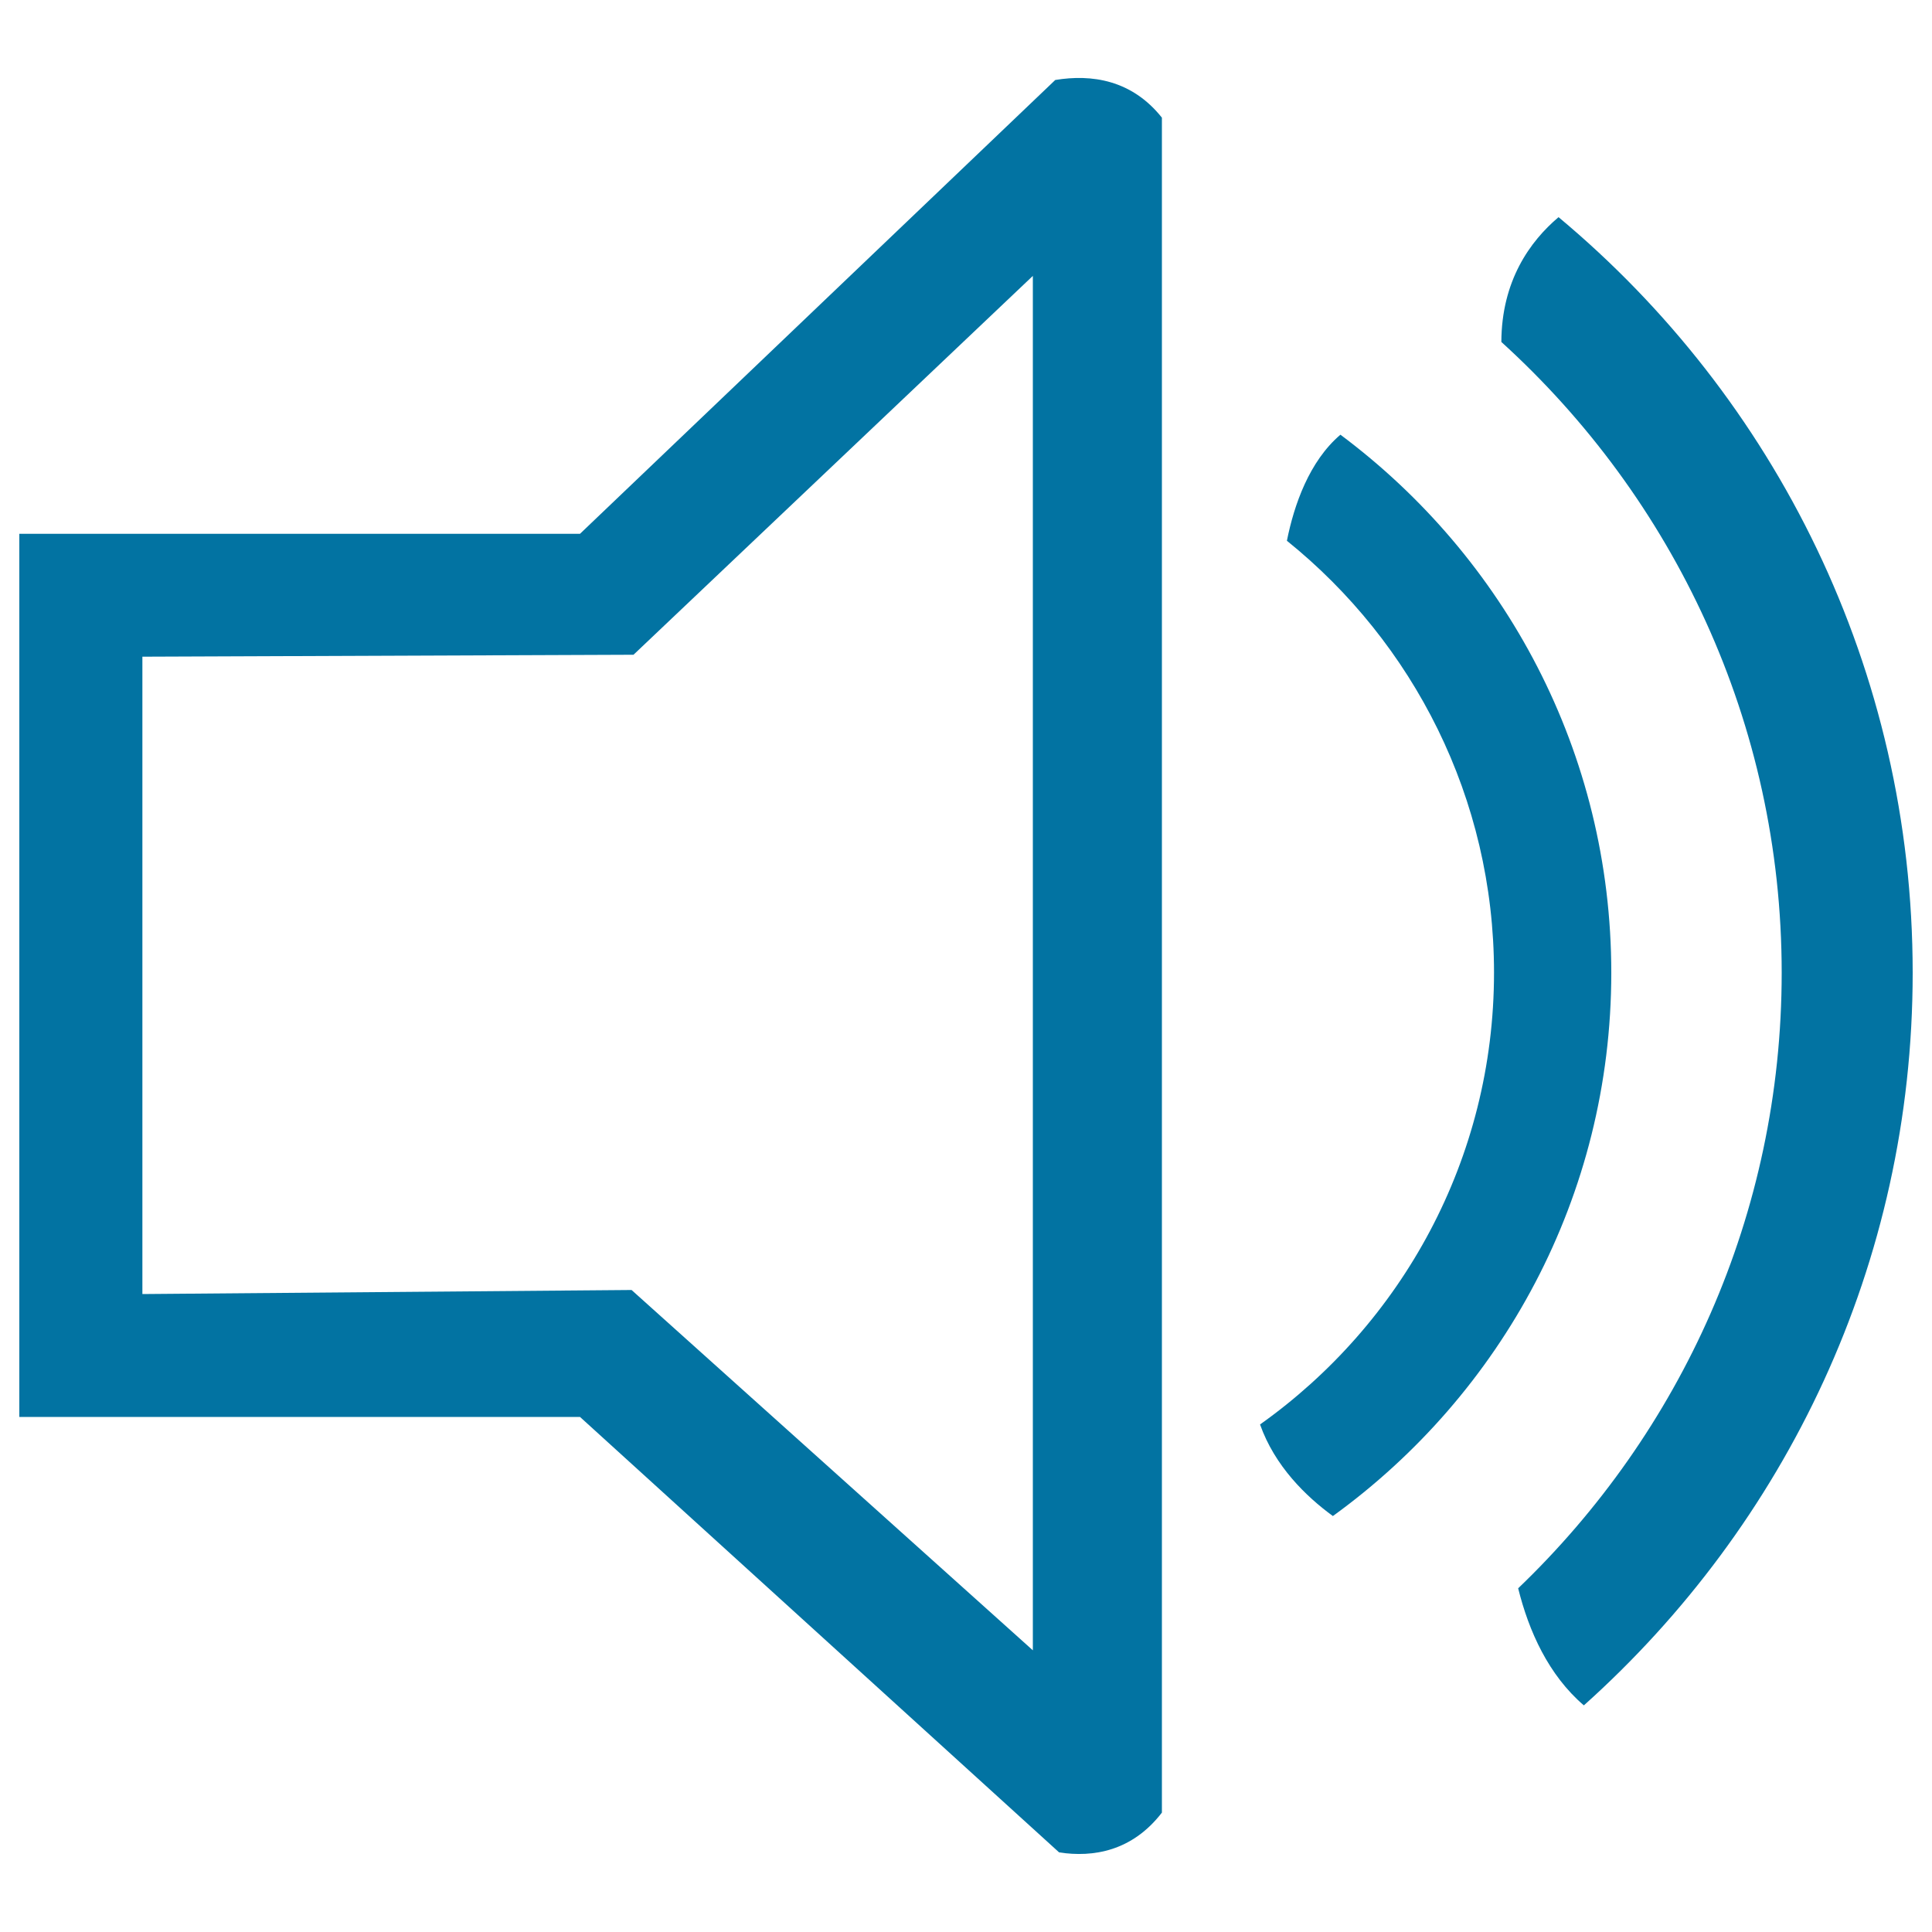
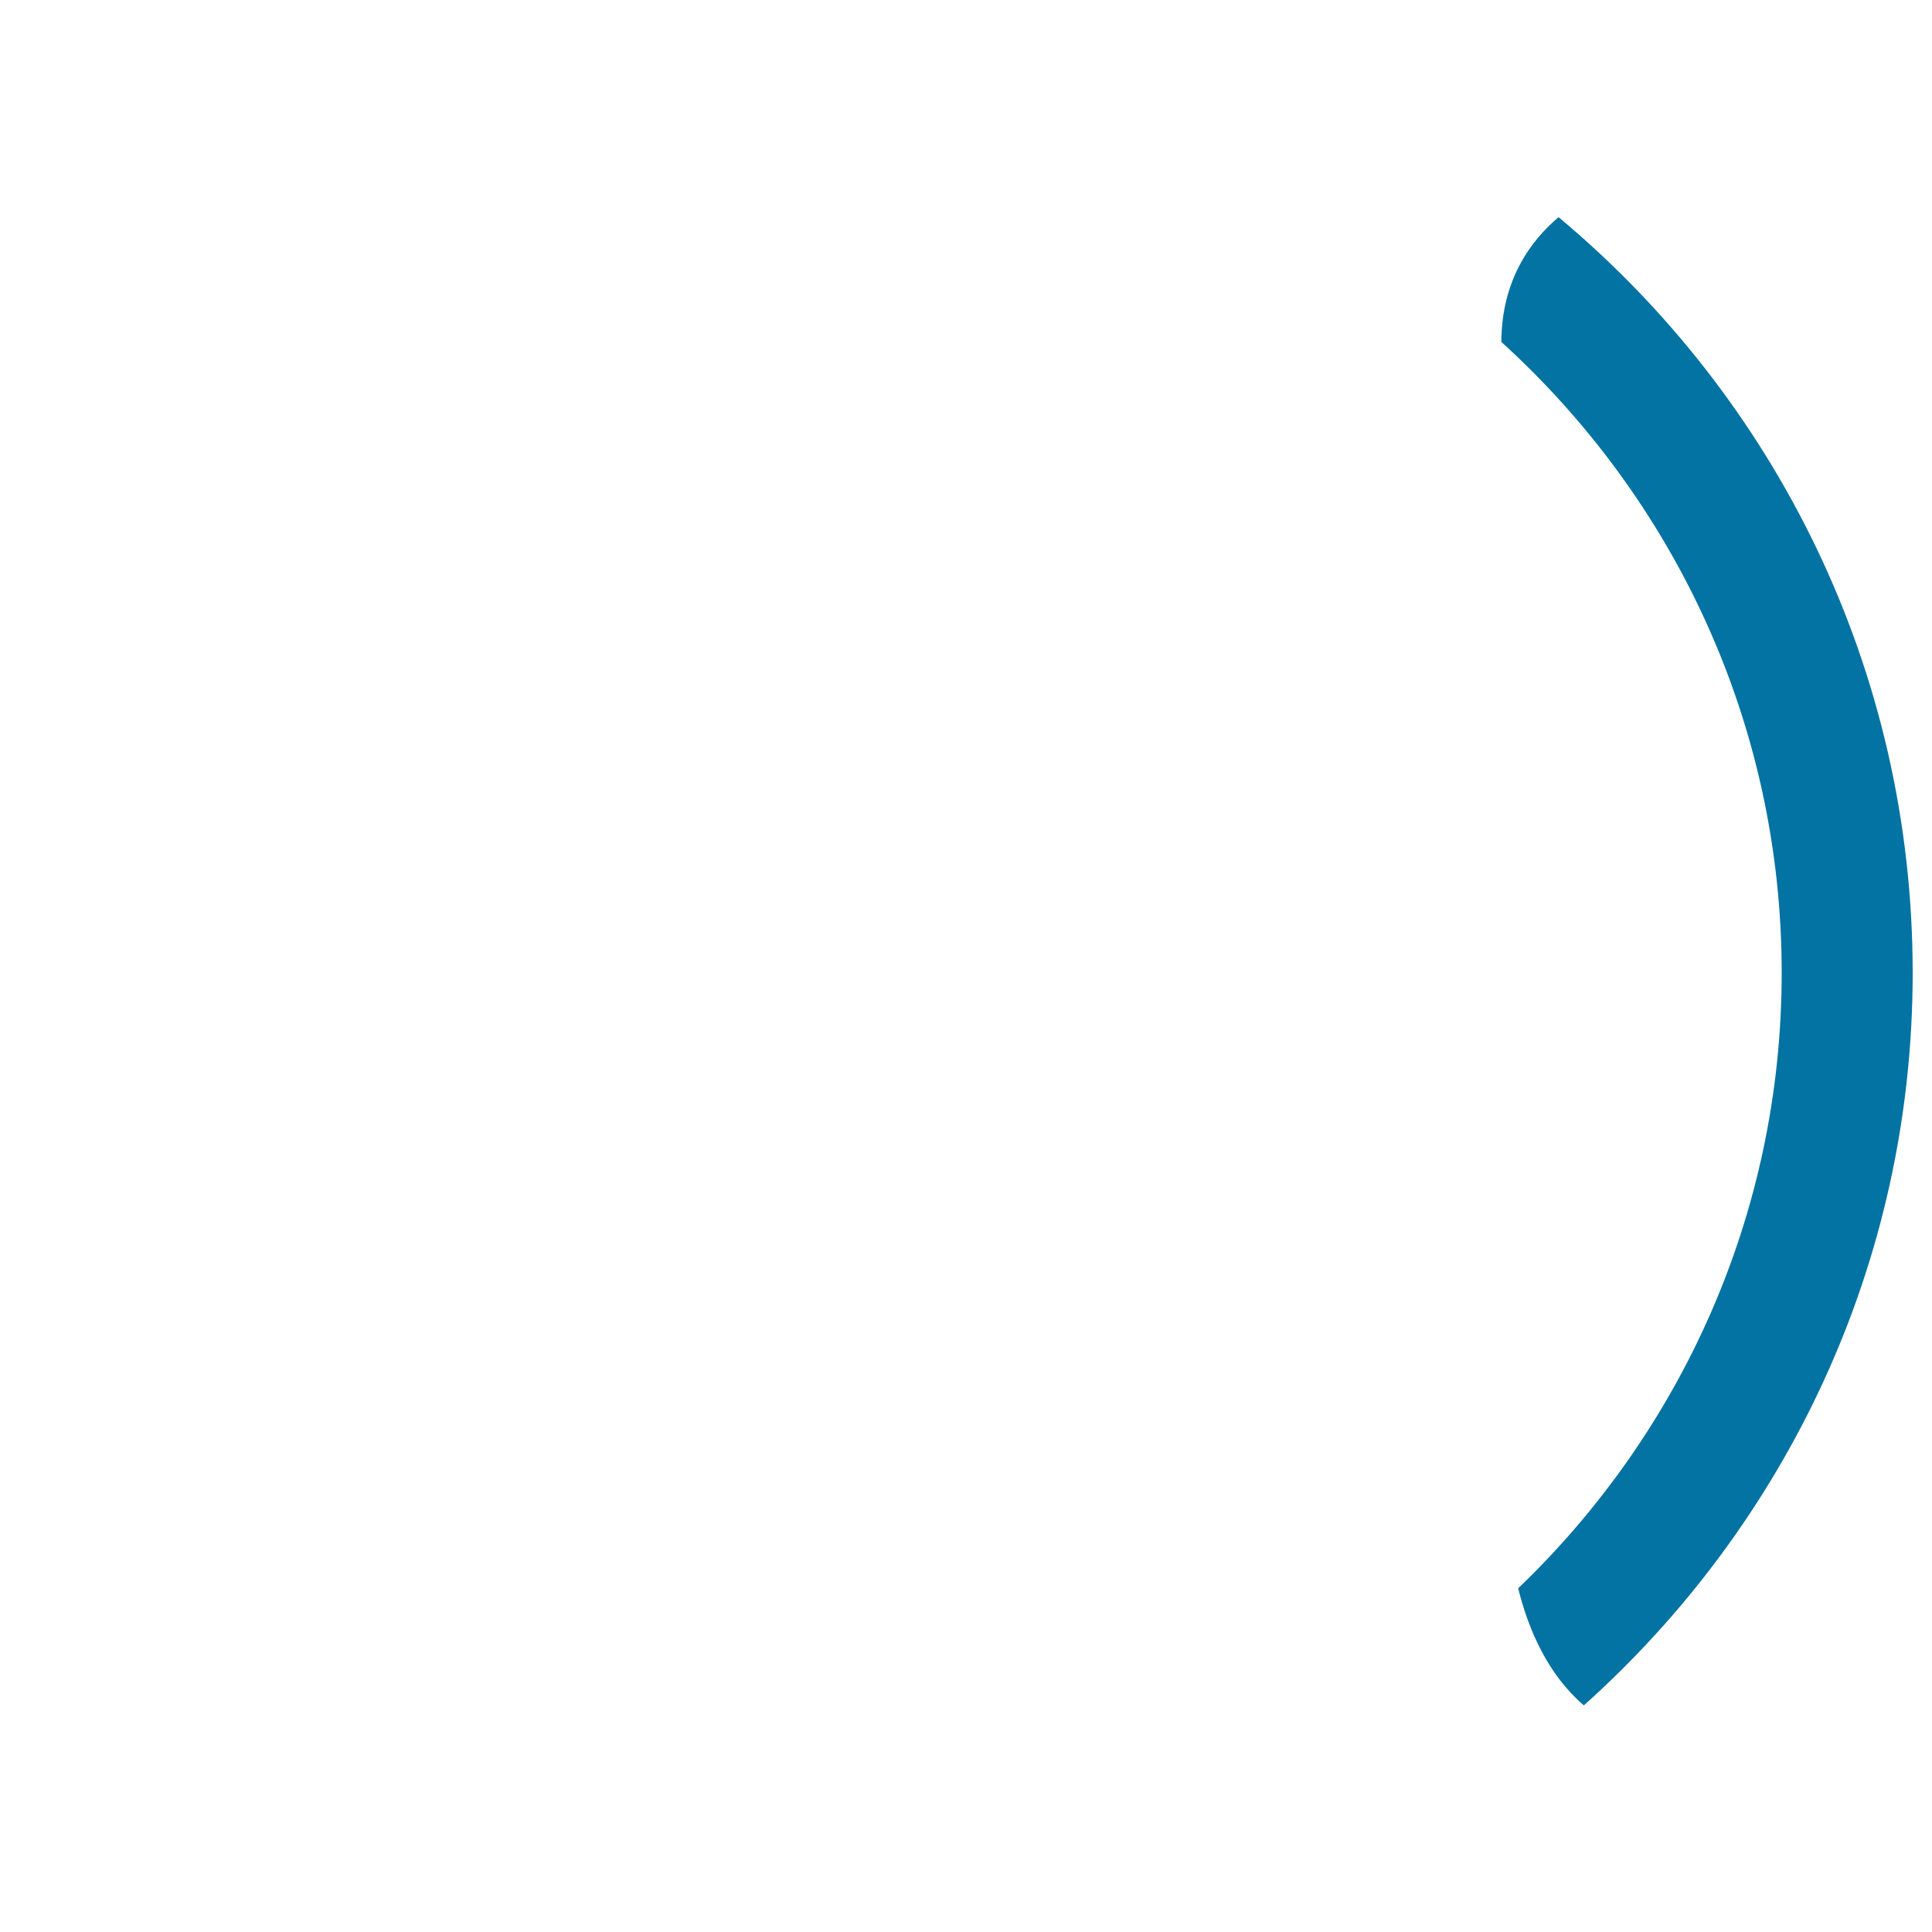
<svg xmlns="http://www.w3.org/2000/svg" viewBox="0 0 1000 1000" style="fill:#0273a2">
  <title>Voice SVG icon</title>
  <path d="M806.7,112.4c-14.8,12.5-29.5,33-29.6,64.6c88.9,80.7,145.1,196.9,145.1,326.5c0,125.3-52.5,238.2-136.4,318.6c5.5,22.2,15.7,44.9,34,60.6C924.1,789.3,990,654.3,990,503.5C990,346.3,918.7,205.8,806.7,112.4z" />
-   <path d="M693.8,225c-16.1,13.7-24,36.3-27.7,54.9c65.3,52.6,107.2,133.1,107.2,223.5c0,96.6-47.9,181.9-121.1,233.9c7.6,21.5,23.7,37.2,37.7,47.4C777.1,721.6,834,619.3,834,503.5C834,389.4,778.8,288.4,693.8,225z" />
-   <path d="M546.2,41.4L300.2,276.3H10v457.1h290.2l248,225.4c17.6,2.7,37.8-0.6,53.2-20.6V60.9C585.8,41.3,565,38.3,546.2,41.4z M534.6,854.2L326.9,667.7l-253.2,2.1V339.9l254.2-1l206.7-196.1L534.6,854.2L534.6,854.2z" />
</svg>